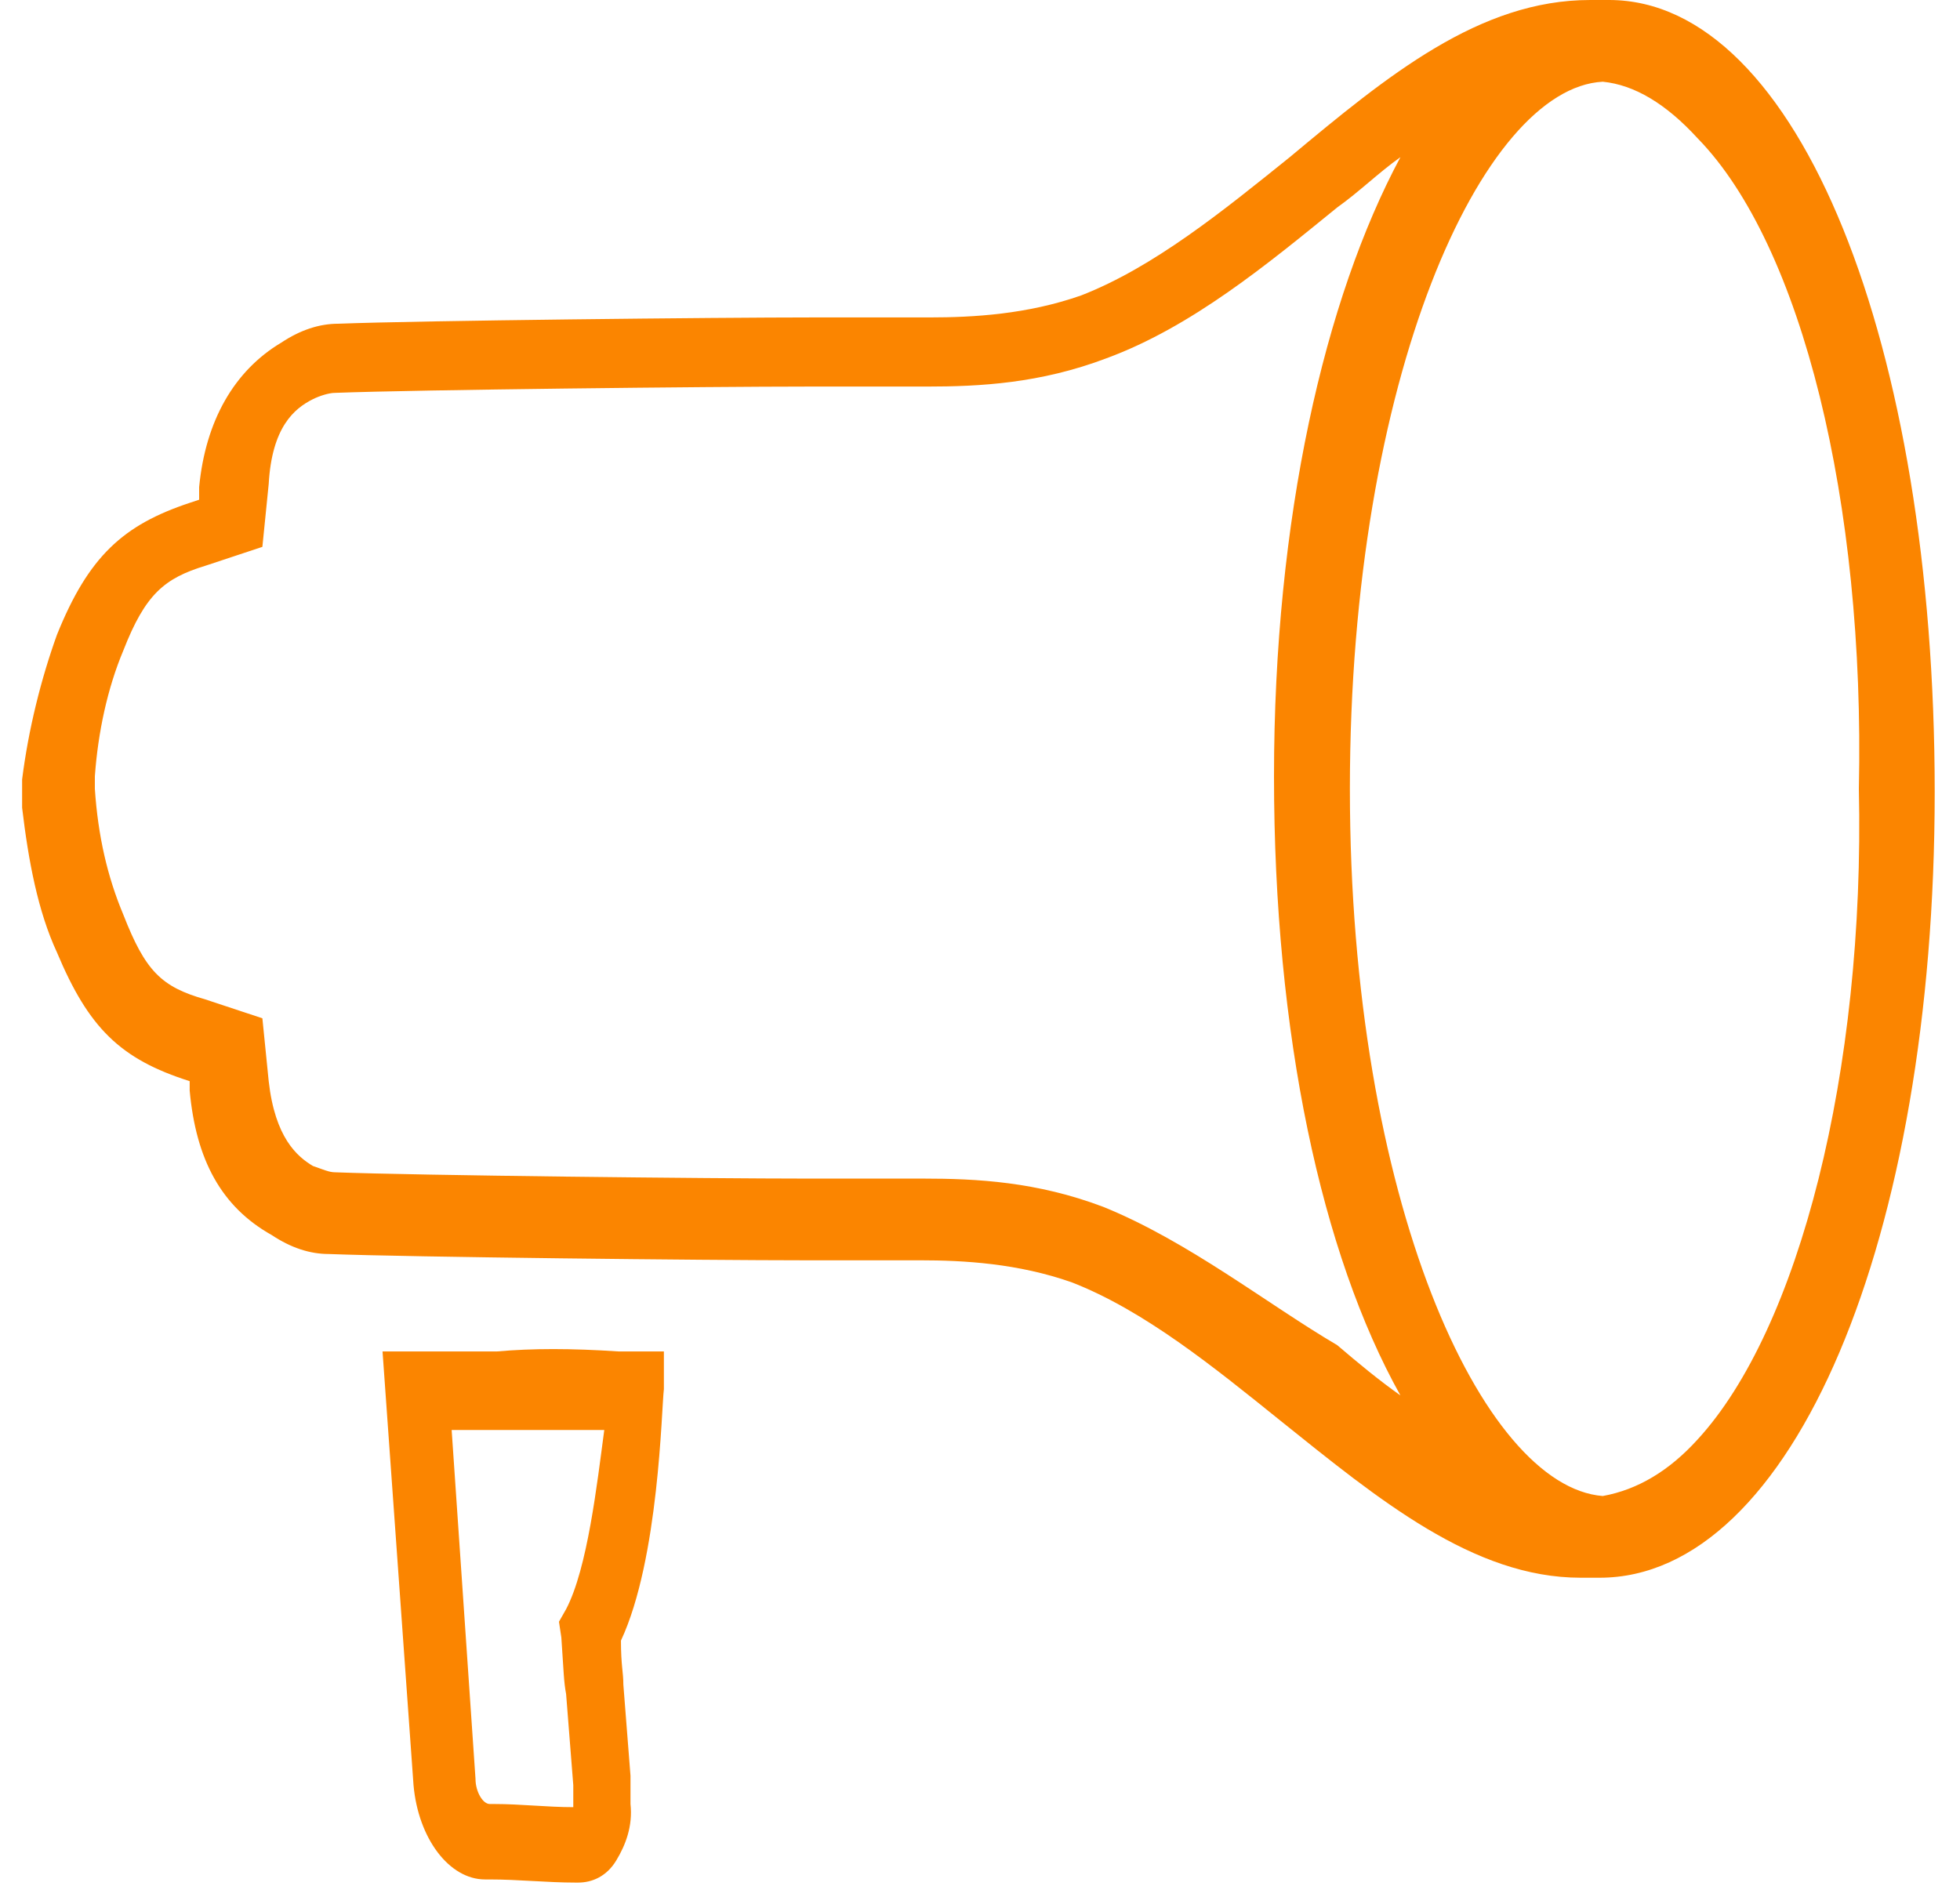
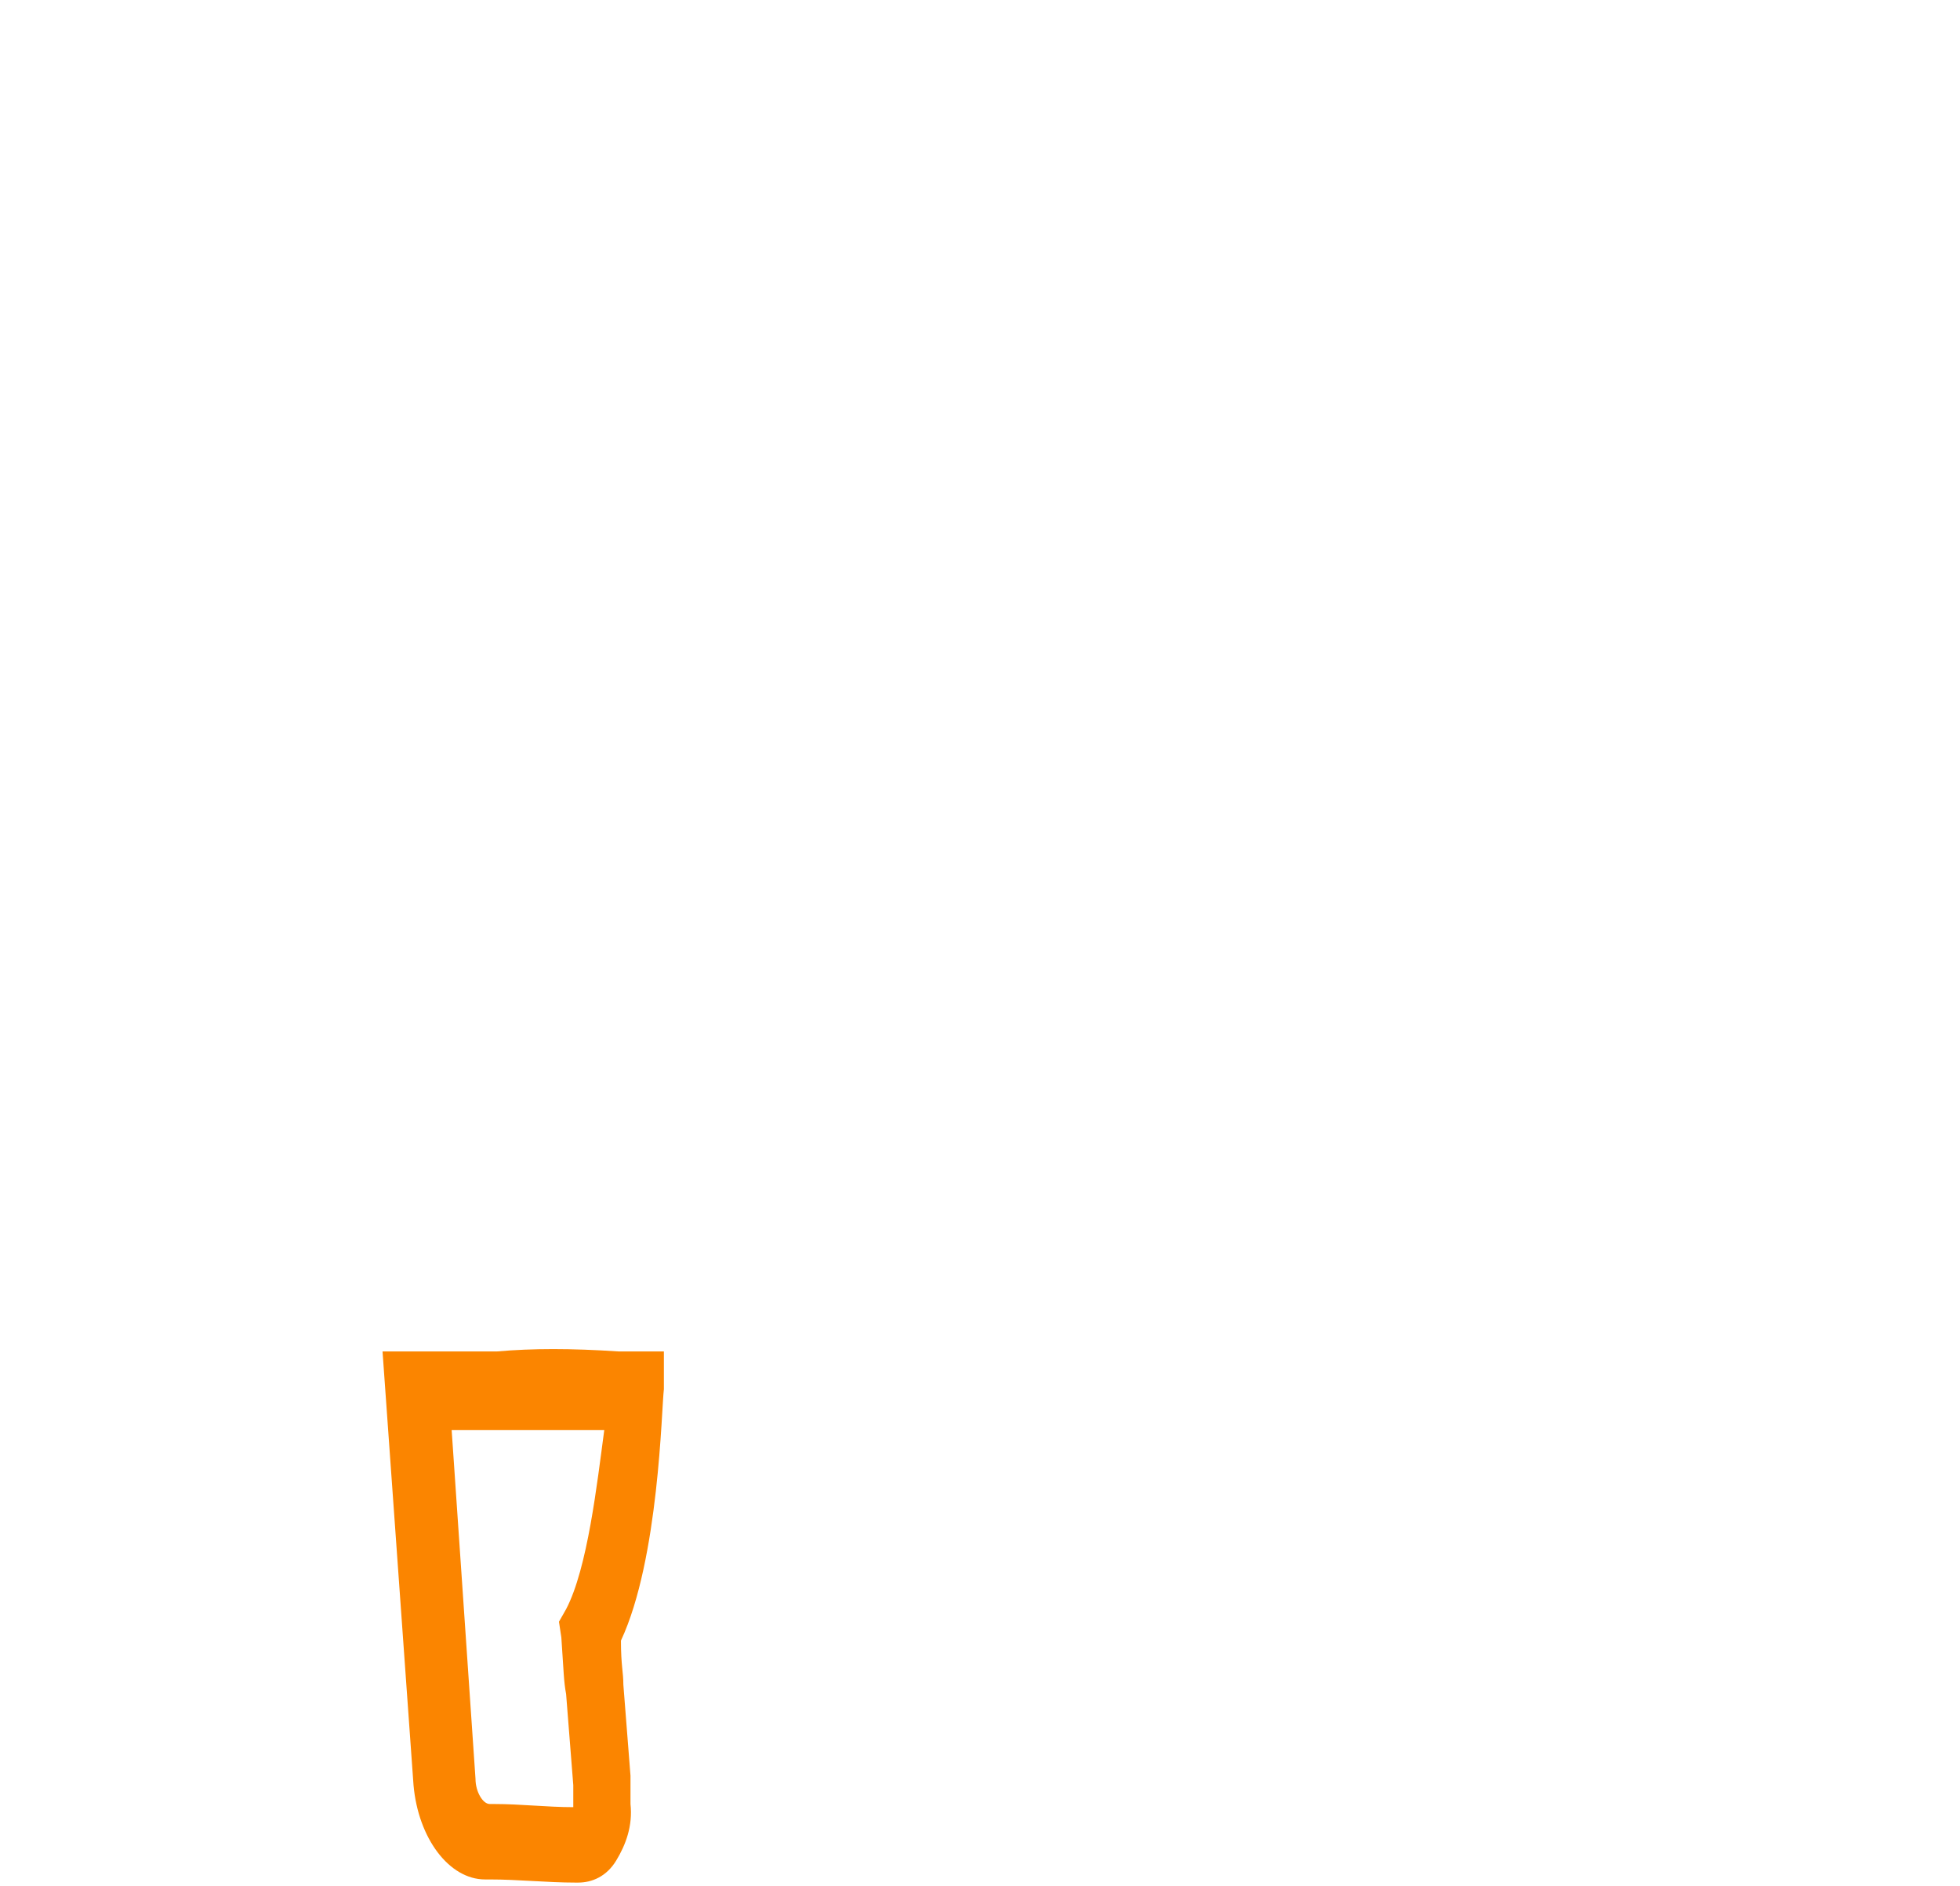
<svg xmlns="http://www.w3.org/2000/svg" width="53px" height="51px" viewBox="0 0 53 51" version="1.1">
  <title>noun_advertising_1010425</title>
  <desc>Created with Sketch.</desc>
  <defs />
  <g id="Page-1" stroke="none" stroke-width="1" fill="none" fill-rule="evenodd">
    <g id="noun_advertising_1010425" fill="#FB8500" fill-rule="nonzero">
      <g id="Group">
-         <path d="M43.511,0 C43.426,0 43.426,0 43.34,0 C43.255,0 43.169,0 43.084,0 L42.998,0 C40.006,0 37.527,2.04 34.877,4.25 C33.082,5.695 31.202,7.225 29.235,7.99 C27.782,8.5 26.329,8.585 25.132,8.585 C24.705,8.585 24.192,8.585 23.765,8.585 C23.337,8.585 22.824,8.585 22.397,8.585 L21.969,8.585 C19.405,8.585 11.369,8.67 9.147,8.755 C8.634,8.755 8.121,8.925 7.608,9.265 C6.326,10.03 5.556,11.39 5.385,13.175 L5.385,13.515 L5.129,13.6 C3.334,14.195 2.394,15.045 1.539,17.17 C1.111,18.36 0.769,19.72 0.598,21.08 C0.598,21.165 0.598,21.25 0.598,21.335 L0.598,21.505 L0.598,21.675 C0.598,21.76 0.598,21.845 0.598,21.845 C0.769,23.29 1.026,24.65 1.539,25.755 C2.394,27.795 3.248,28.645 5.129,29.24 L5.129,29.495 C5.3,31.365 5.984,32.64 7.352,33.405 C7.865,33.745 8.377,33.915 8.89,33.915 C11.113,34 19.148,34.085 21.713,34.085 L22.14,34.085 C22.568,34.085 22.995,34.085 23.423,34.085 L23.508,34.085 C23.935,34.085 24.448,34.085 24.876,34.085 C26.073,34.085 27.526,34.17 28.979,34.68 C30.945,35.445 32.826,36.975 34.621,38.42 C37.271,40.545 39.835,42.67 42.742,42.67 L42.827,42.67 C42.913,42.67 42.998,42.67 43.084,42.67 C43.169,42.67 43.169,42.67 43.255,42.67 C48.469,42.67 52.316,33.49 52.316,21.42 C52.316,9.35 48.64,0 43.511,0 Z M36.502,21.335 C36.502,10.2 40.092,2.38 43.34,2.21 C44.195,2.295 45.05,2.805 45.905,3.74 C48.726,6.63 50.435,13.6 50.265,21.335 C50.435,28.985 48.64,35.955 45.905,38.93 C45.135,39.78 44.281,40.29 43.34,40.46 C40.092,40.205 36.502,32.47 36.502,21.335 Z M29.834,32.64 C28.039,31.96 26.415,31.875 24.961,31.875 C24.448,31.875 24.021,31.875 23.508,31.875 L23.423,31.875 C22.995,31.875 22.568,31.875 22.226,31.875 L21.798,31.875 C19.234,31.875 11.284,31.79 9.061,31.705 C8.89,31.705 8.719,31.62 8.463,31.535 C8.035,31.28 7.437,30.77 7.266,29.24 L7.095,27.54 L5.556,27.03 C4.36,26.69 3.932,26.265 3.334,24.735 C2.906,23.715 2.65,22.61 2.565,21.335 L2.565,21.25 C2.565,21.25 2.565,21.25 2.565,21.165 C2.565,21.165 2.565,21.165 2.565,21.08 L2.565,20.995 C2.65,19.805 2.906,18.615 3.334,17.595 C3.932,16.065 4.445,15.64 5.556,15.3 L7.095,14.79 L7.266,13.09 C7.352,11.56 7.95,11.05 8.463,10.795 C8.634,10.71 8.89,10.625 9.061,10.625 C11.284,10.54 19.234,10.455 21.798,10.455 L22.226,10.455 C22.653,10.455 23.081,10.455 23.594,10.455 C24.106,10.455 24.534,10.455 25.047,10.455 C26.5,10.455 28.124,10.37 29.919,9.69 C32.227,8.84 34.279,7.14 36.16,5.61 C36.758,5.185 37.271,4.675 37.869,4.25 C35.818,8.075 34.45,14.025 34.45,20.995 C34.45,27.965 35.732,33.915 37.869,37.74 C37.271,37.315 36.758,36.89 36.16,36.38 C34.279,35.275 32.142,33.575 29.834,32.64 Z" id="Shape" />
        <path d="M13.438,36.55 C12.858,36.55 12.213,36.55 11.569,36.55 L10.344,36.55 L11.182,48.28 C11.311,49.725 12.149,50.83 13.116,50.83 L13.245,50.83 C14.019,50.83 14.792,50.915 15.566,50.915 L15.631,50.915 C16.017,50.915 16.404,50.745 16.662,50.32 C16.92,49.895 17.113,49.385 17.049,48.79 L17.049,48.45 C17.049,48.28 17.049,48.11 17.049,48.025 L16.856,45.56 C16.856,45.22 16.791,45.05 16.791,44.37 C17.823,42.16 17.887,38.08 17.952,37.57 L17.952,36.55 L16.727,36.55 C15.437,36.465 14.405,36.465 13.438,36.55 Z M15.308,43.52 L15.115,43.86 L15.179,44.285 C15.244,45.22 15.244,45.475 15.308,45.815 L15.502,48.28 C15.502,48.365 15.502,48.535 15.502,48.705 L15.502,48.875 C14.792,48.875 14.083,48.79 13.374,48.79 L13.245,48.79 C13.052,48.79 12.858,48.45 12.858,48.11 L12.213,38.675 C12.665,38.675 13.116,38.675 13.567,38.675 C14.405,38.675 15.308,38.675 16.34,38.675 C16.146,40.12 15.888,42.415 15.308,43.52 Z" id="Shape" />
      </g>
    </g>
  </g>
</svg>